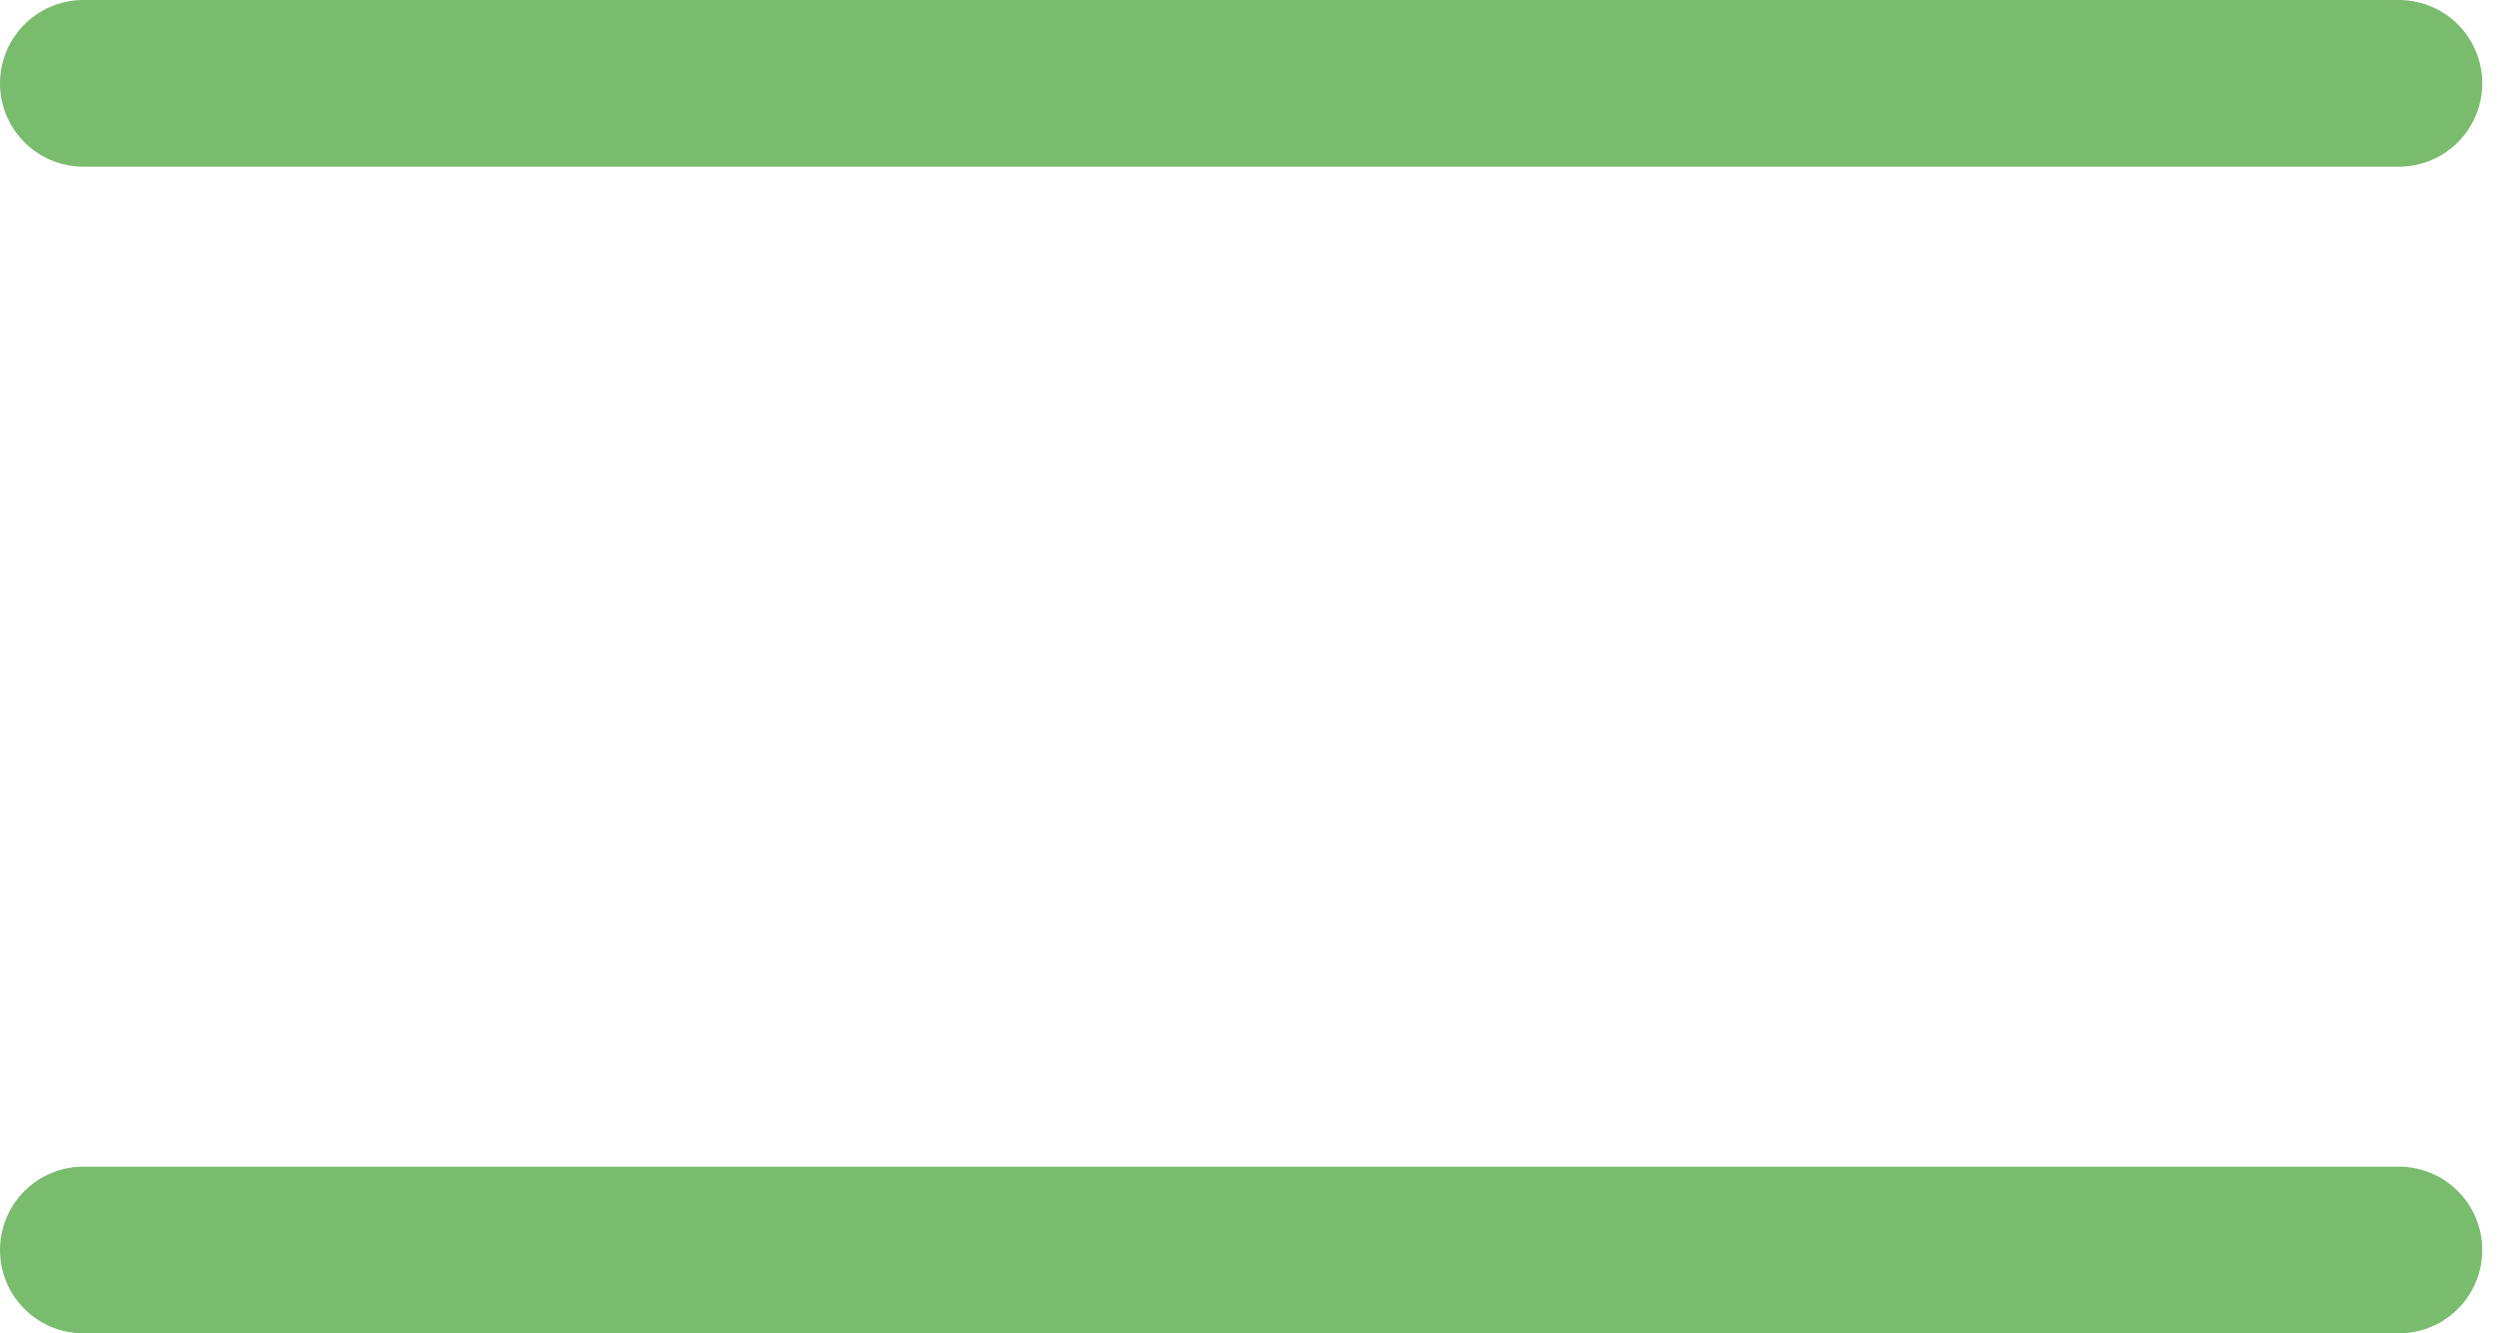
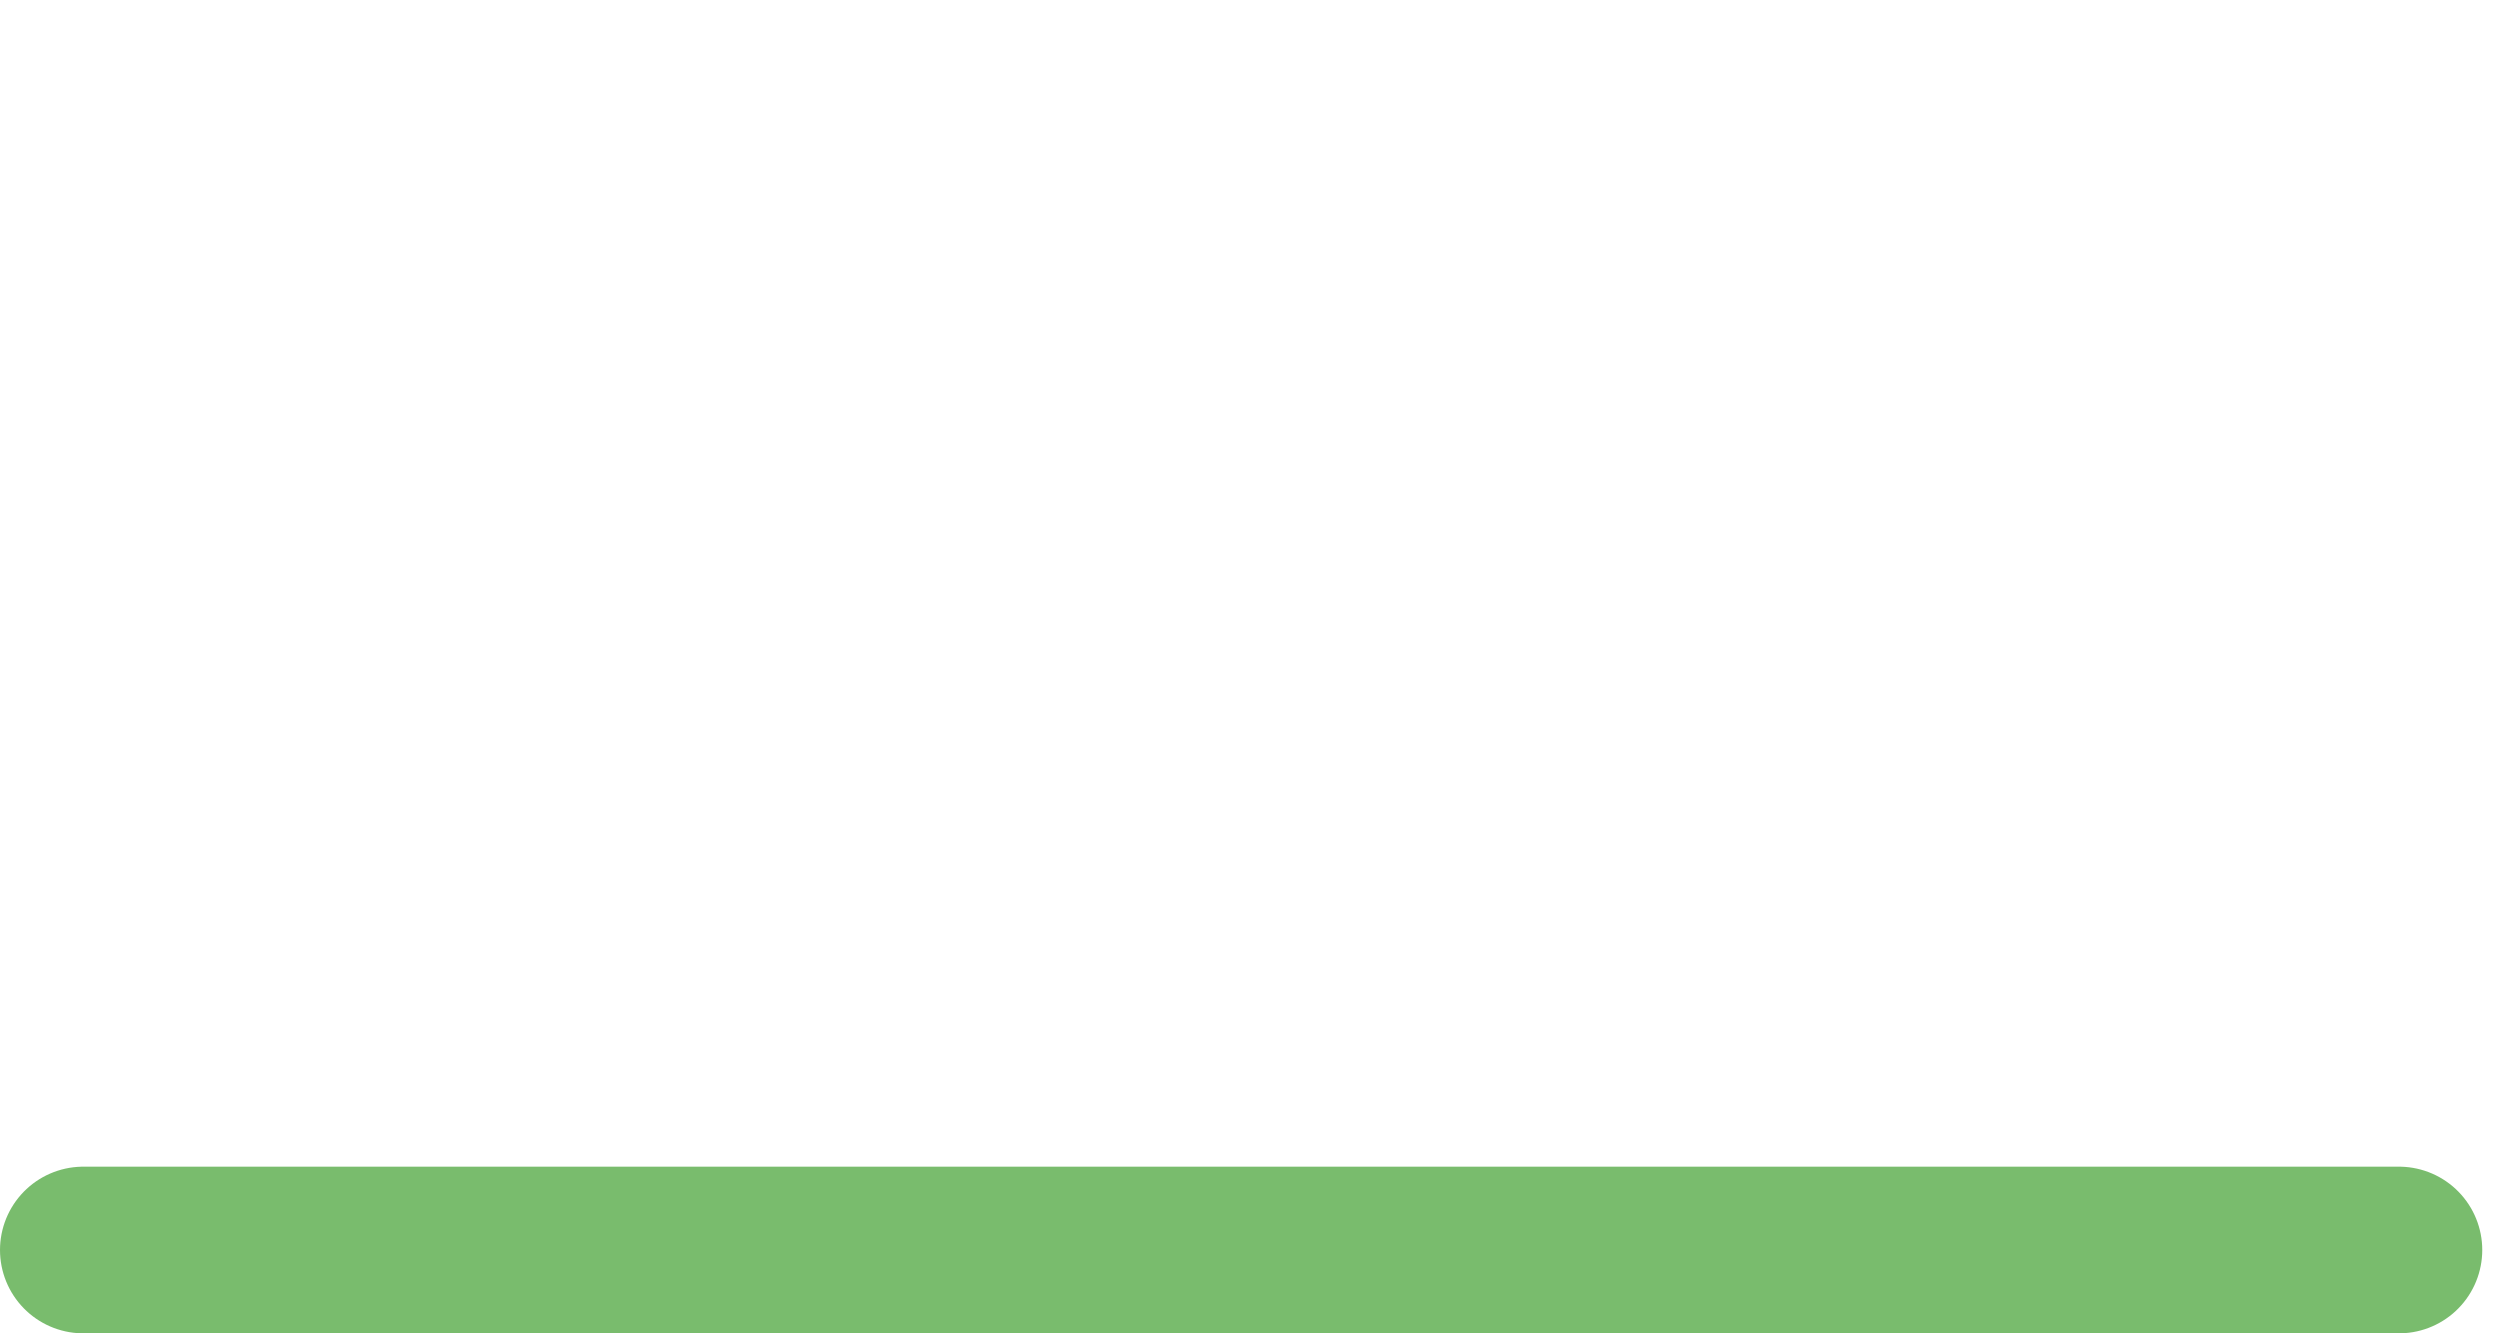
<svg xmlns="http://www.w3.org/2000/svg" width="30" height="16" viewBox="0 0 30 16" fill="none">
-   <path d="M1 1H28.787" stroke="#79BC6D" stroke-width="2" stroke-miterlimit="22.926" stroke-linecap="round" stroke-linejoin="round" />
  <path d="M28.787 15H1" stroke="#79BC6D" stroke-width="2" stroke-miterlimit="22.926" stroke-linecap="round" stroke-linejoin="round" />
</svg>